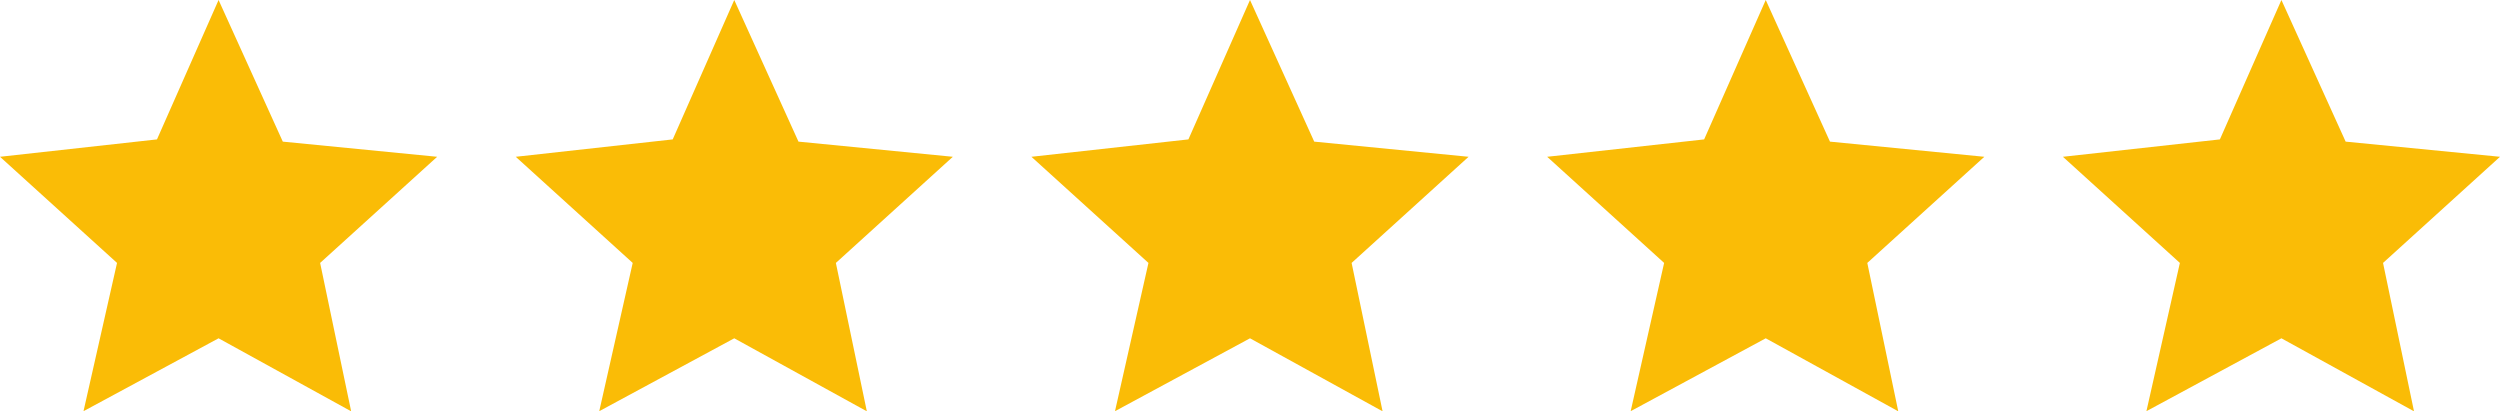
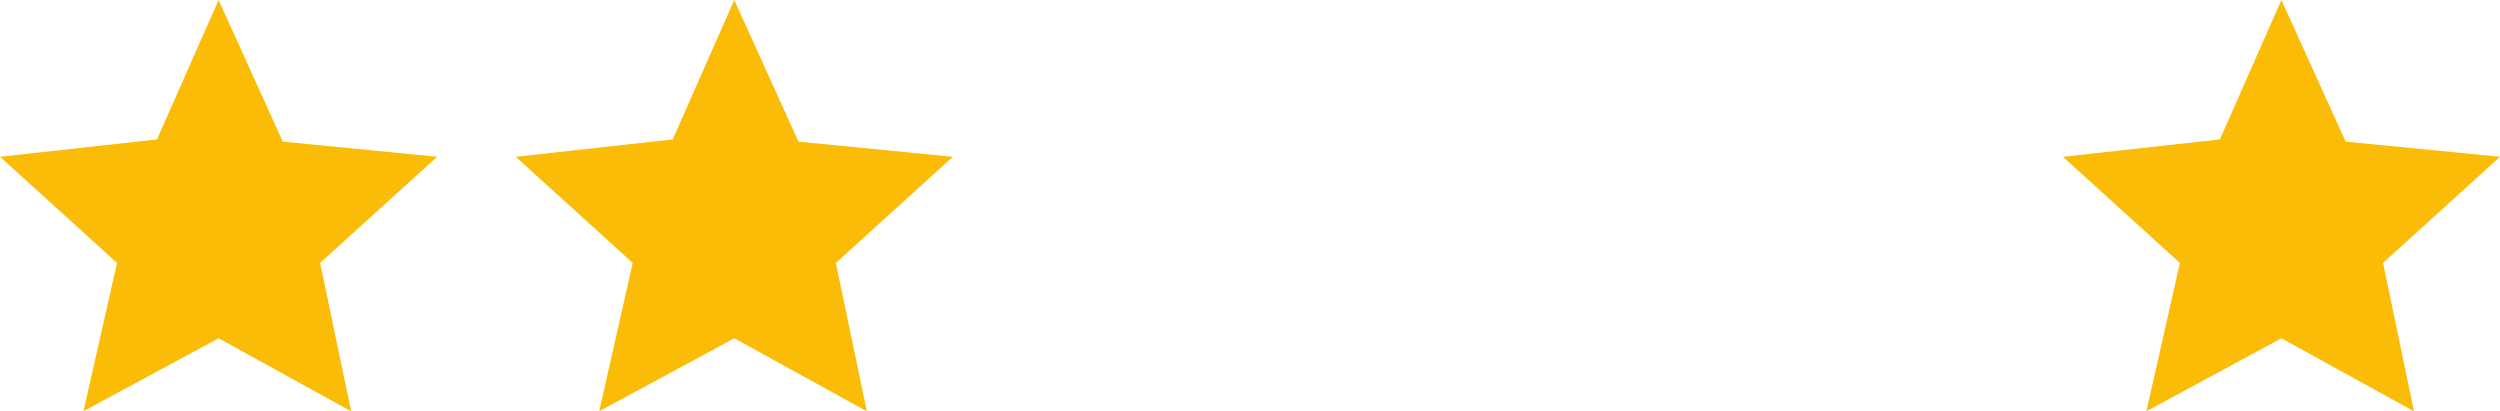
<svg xmlns="http://www.w3.org/2000/svg" id="Calque_1" data-name="Calque 1" viewBox="0 0 381.1 62.7">
  <defs>
    <style>
      .cls-1 {
        fill: #fabc06;
      }
    </style>
  </defs>
  <polygon class="cls-1" points="66.64 23.9 48.8 40.08 53.53 62.7 33.32 51.57 12.73 62.68 17.84 40.08 0 23.9 23.93 21.25 33.32 0 43.11 21.59 66.64 23.9" />
  <polygon class="cls-1" points="145.25 23.9 127.42 40.08 132.14 62.7 111.93 51.57 91.35 62.68 96.45 40.08 78.62 23.9 102.55 21.25 111.93 0 121.72 21.59 145.25 23.9" />
-   <polygon class="cls-1" points="223.87 23.9 206.04 40.08 210.76 62.7 190.55 51.57 169.97 62.68 175.07 40.08 157.23 23.9 181.16 21.25 190.55 0 200.34 21.59 223.87 23.9" />
-   <polygon class="cls-1" points="302.49 23.9 284.65 40.08 289.37 62.7 269.17 51.57 248.58 62.68 253.68 40.08 235.85 23.9 259.78 21.25 269.17 0 278.96 21.59 302.49 23.9" />
  <polygon class="cls-1" points="381.1 23.9 363.27 40.08 367.99 62.7 347.78 51.57 327.2 62.68 332.3 40.08 314.47 23.9 338.4 21.25 347.78 0 357.57 21.59 381.1 23.9" />
</svg>